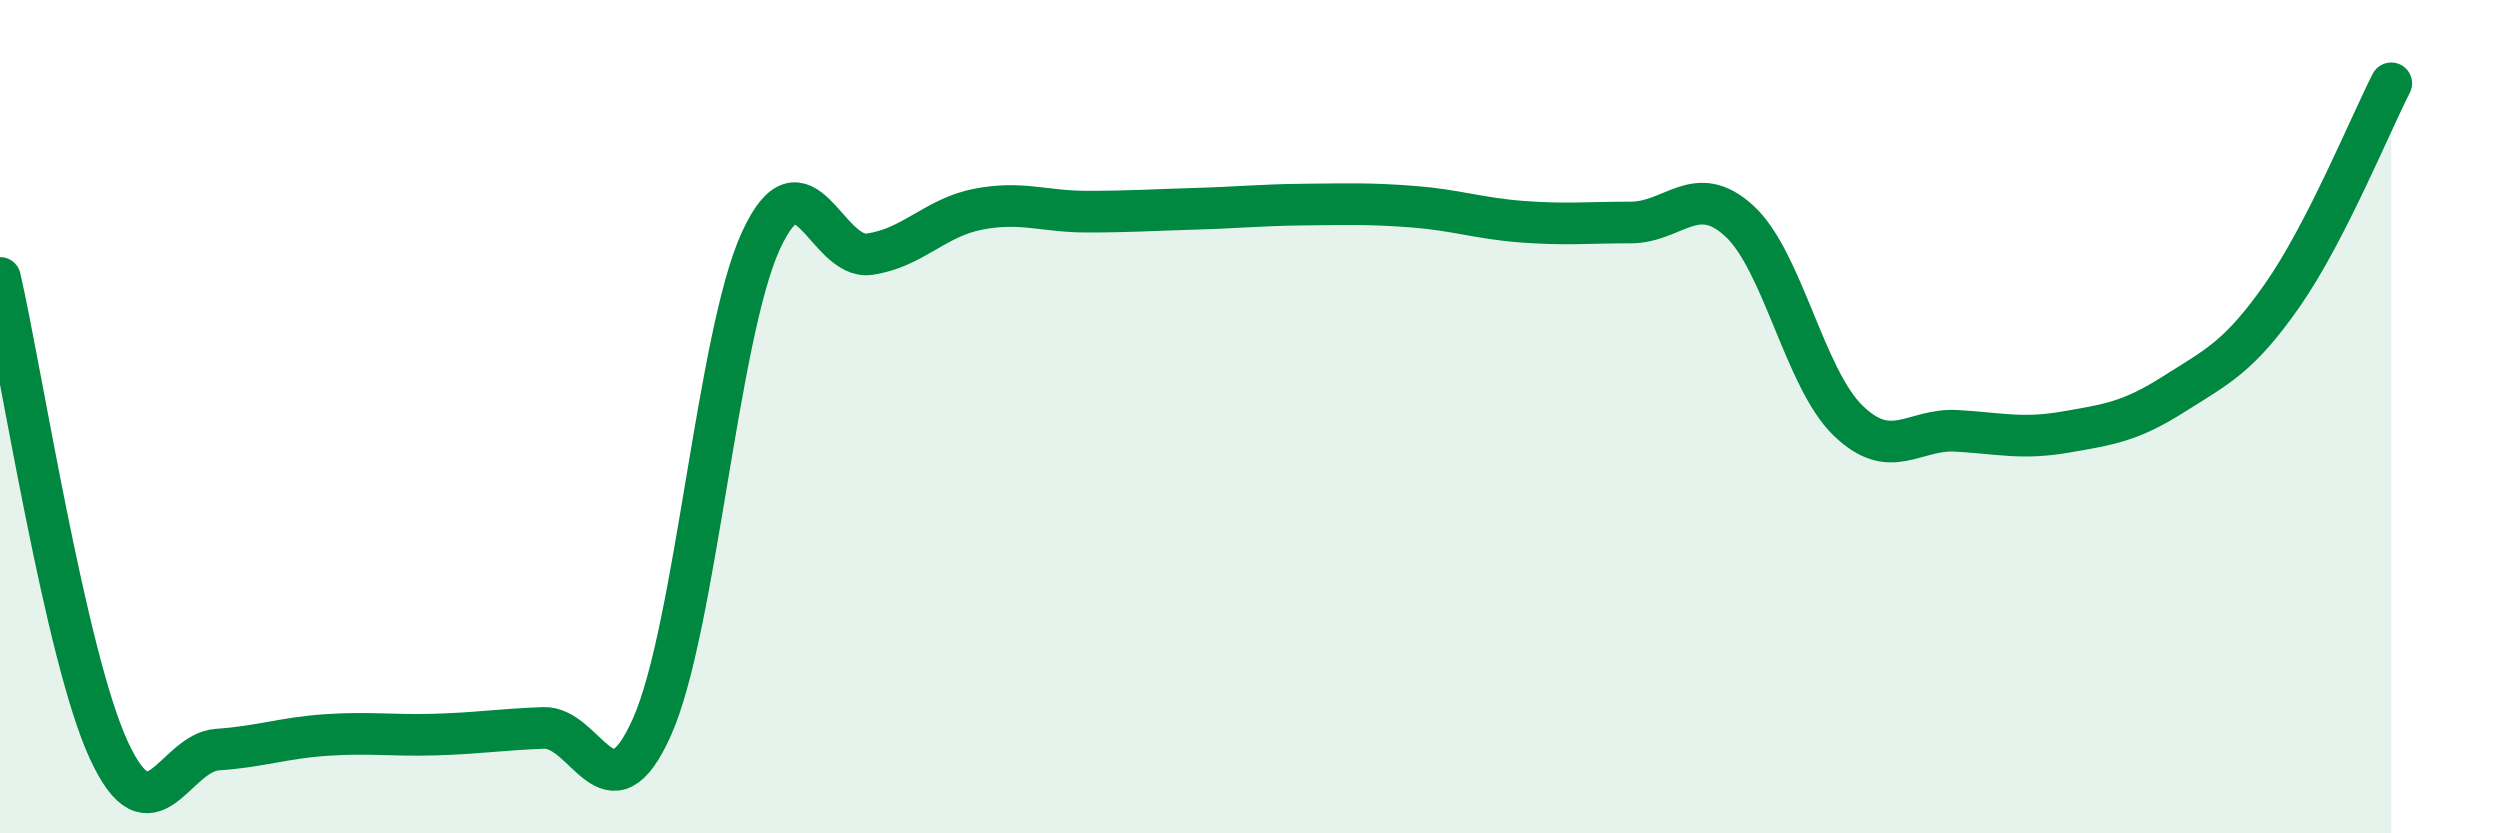
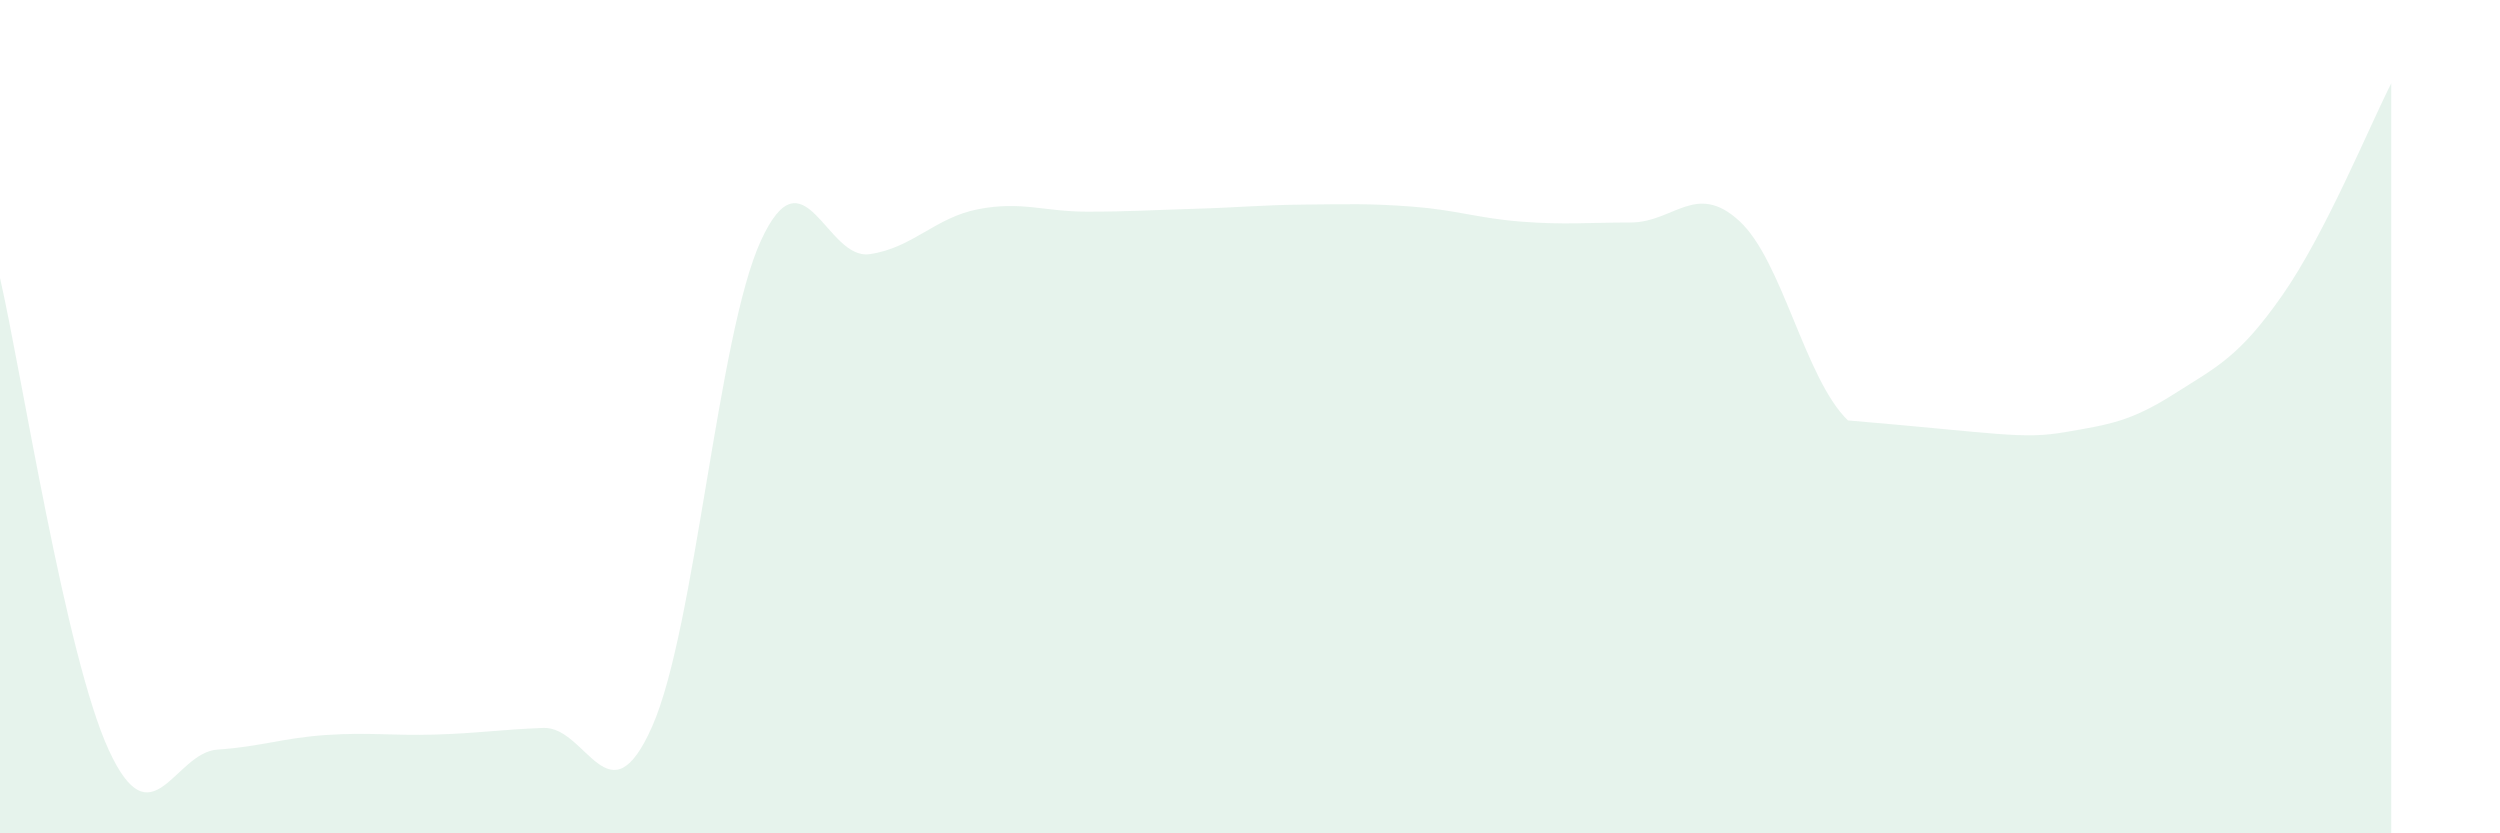
<svg xmlns="http://www.w3.org/2000/svg" width="60" height="20" viewBox="0 0 60 20">
-   <path d="M 0,6.67 C 0.52,8.94 1.57,15.74 2.61,18 C 3.65,20.26 4.18,18.06 5.22,17.99 C 6.26,17.92 6.79,17.71 7.83,17.64 C 8.87,17.57 9.39,17.66 10.43,17.63 C 11.47,17.6 12,17.51 13.04,17.47 C 14.08,17.43 14.61,19.78 15.65,17.44 C 16.69,15.1 17.22,8.05 18.26,5.78 C 19.3,3.51 19.83,6.25 20.87,6.1 C 21.91,5.95 22.44,5.22 23.48,5.02 C 24.52,4.82 25.05,5.08 26.09,5.08 C 27.13,5.08 27.66,5.04 28.7,5.01 C 29.74,4.98 30.26,4.92 31.3,4.91 C 32.34,4.9 32.87,4.88 33.91,4.96 C 34.95,5.04 35.48,5.24 36.52,5.32 C 37.56,5.4 38.09,5.34 39.13,5.34 C 40.17,5.34 40.7,4.35 41.74,5.3 C 42.78,6.25 43.31,9.08 44.35,10.09 C 45.39,11.1 45.92,10.28 46.96,10.34 C 48,10.4 48.53,10.55 49.57,10.37 C 50.61,10.19 51.13,10.12 52.17,9.46 C 53.21,8.8 53.74,8.57 54.78,7.08 C 55.82,5.59 56.87,3.02 57.39,2L57.39 20L0 20Z" fill="#008740" opacity="0.1" stroke-linecap="round" stroke-linejoin="round" />
-   <path d="M 0,6.67 C 0.52,8.94 1.57,15.74 2.61,18 C 3.65,20.26 4.18,18.06 5.22,17.99 C 6.26,17.92 6.79,17.71 7.83,17.64 C 8.87,17.57 9.39,17.66 10.43,17.63 C 11.47,17.6 12,17.51 13.04,17.47 C 14.08,17.43 14.61,19.78 15.65,17.44 C 16.69,15.1 17.22,8.05 18.26,5.78 C 19.3,3.51 19.83,6.25 20.87,6.1 C 21.91,5.95 22.44,5.22 23.48,5.02 C 24.52,4.82 25.05,5.08 26.09,5.08 C 27.13,5.08 27.66,5.04 28.7,5.01 C 29.74,4.98 30.26,4.92 31.3,4.91 C 32.34,4.9 32.87,4.88 33.91,4.96 C 34.95,5.04 35.48,5.24 36.52,5.32 C 37.56,5.4 38.09,5.34 39.13,5.34 C 40.17,5.34 40.7,4.35 41.74,5.3 C 42.78,6.25 43.31,9.08 44.35,10.09 C 45.39,11.1 45.92,10.28 46.96,10.34 C 48,10.4 48.53,10.55 49.57,10.37 C 50.61,10.19 51.13,10.12 52.17,9.46 C 53.21,8.8 53.74,8.57 54.78,7.08 C 55.82,5.59 56.87,3.02 57.39,2" stroke="#008740" stroke-width="1" fill="none" stroke-linecap="round" stroke-linejoin="round" />
+   <path d="M 0,6.67 C 0.52,8.94 1.57,15.74 2.61,18 C 3.65,20.26 4.18,18.06 5.22,17.99 C 6.26,17.92 6.79,17.71 7.83,17.64 C 8.87,17.57 9.39,17.66 10.43,17.63 C 11.47,17.6 12,17.51 13.04,17.47 C 14.08,17.43 14.61,19.78 15.65,17.44 C 16.69,15.1 17.22,8.05 18.26,5.78 C 19.3,3.51 19.83,6.25 20.87,6.1 C 21.91,5.95 22.44,5.22 23.48,5.02 C 24.52,4.82 25.05,5.08 26.09,5.08 C 27.13,5.08 27.66,5.04 28.7,5.01 C 29.74,4.98 30.26,4.92 31.3,4.91 C 32.34,4.9 32.87,4.88 33.91,4.96 C 34.95,5.04 35.48,5.24 36.52,5.32 C 37.56,5.4 38.09,5.34 39.13,5.34 C 40.17,5.34 40.7,4.35 41.74,5.3 C 42.78,6.25 43.31,9.08 44.35,10.09 C 48,10.4 48.53,10.55 49.57,10.37 C 50.61,10.19 51.13,10.12 52.17,9.46 C 53.21,8.8 53.74,8.57 54.78,7.08 C 55.82,5.59 56.87,3.02 57.39,2L57.39 20L0 20Z" fill="#008740" opacity="0.1" stroke-linecap="round" stroke-linejoin="round" />
</svg>